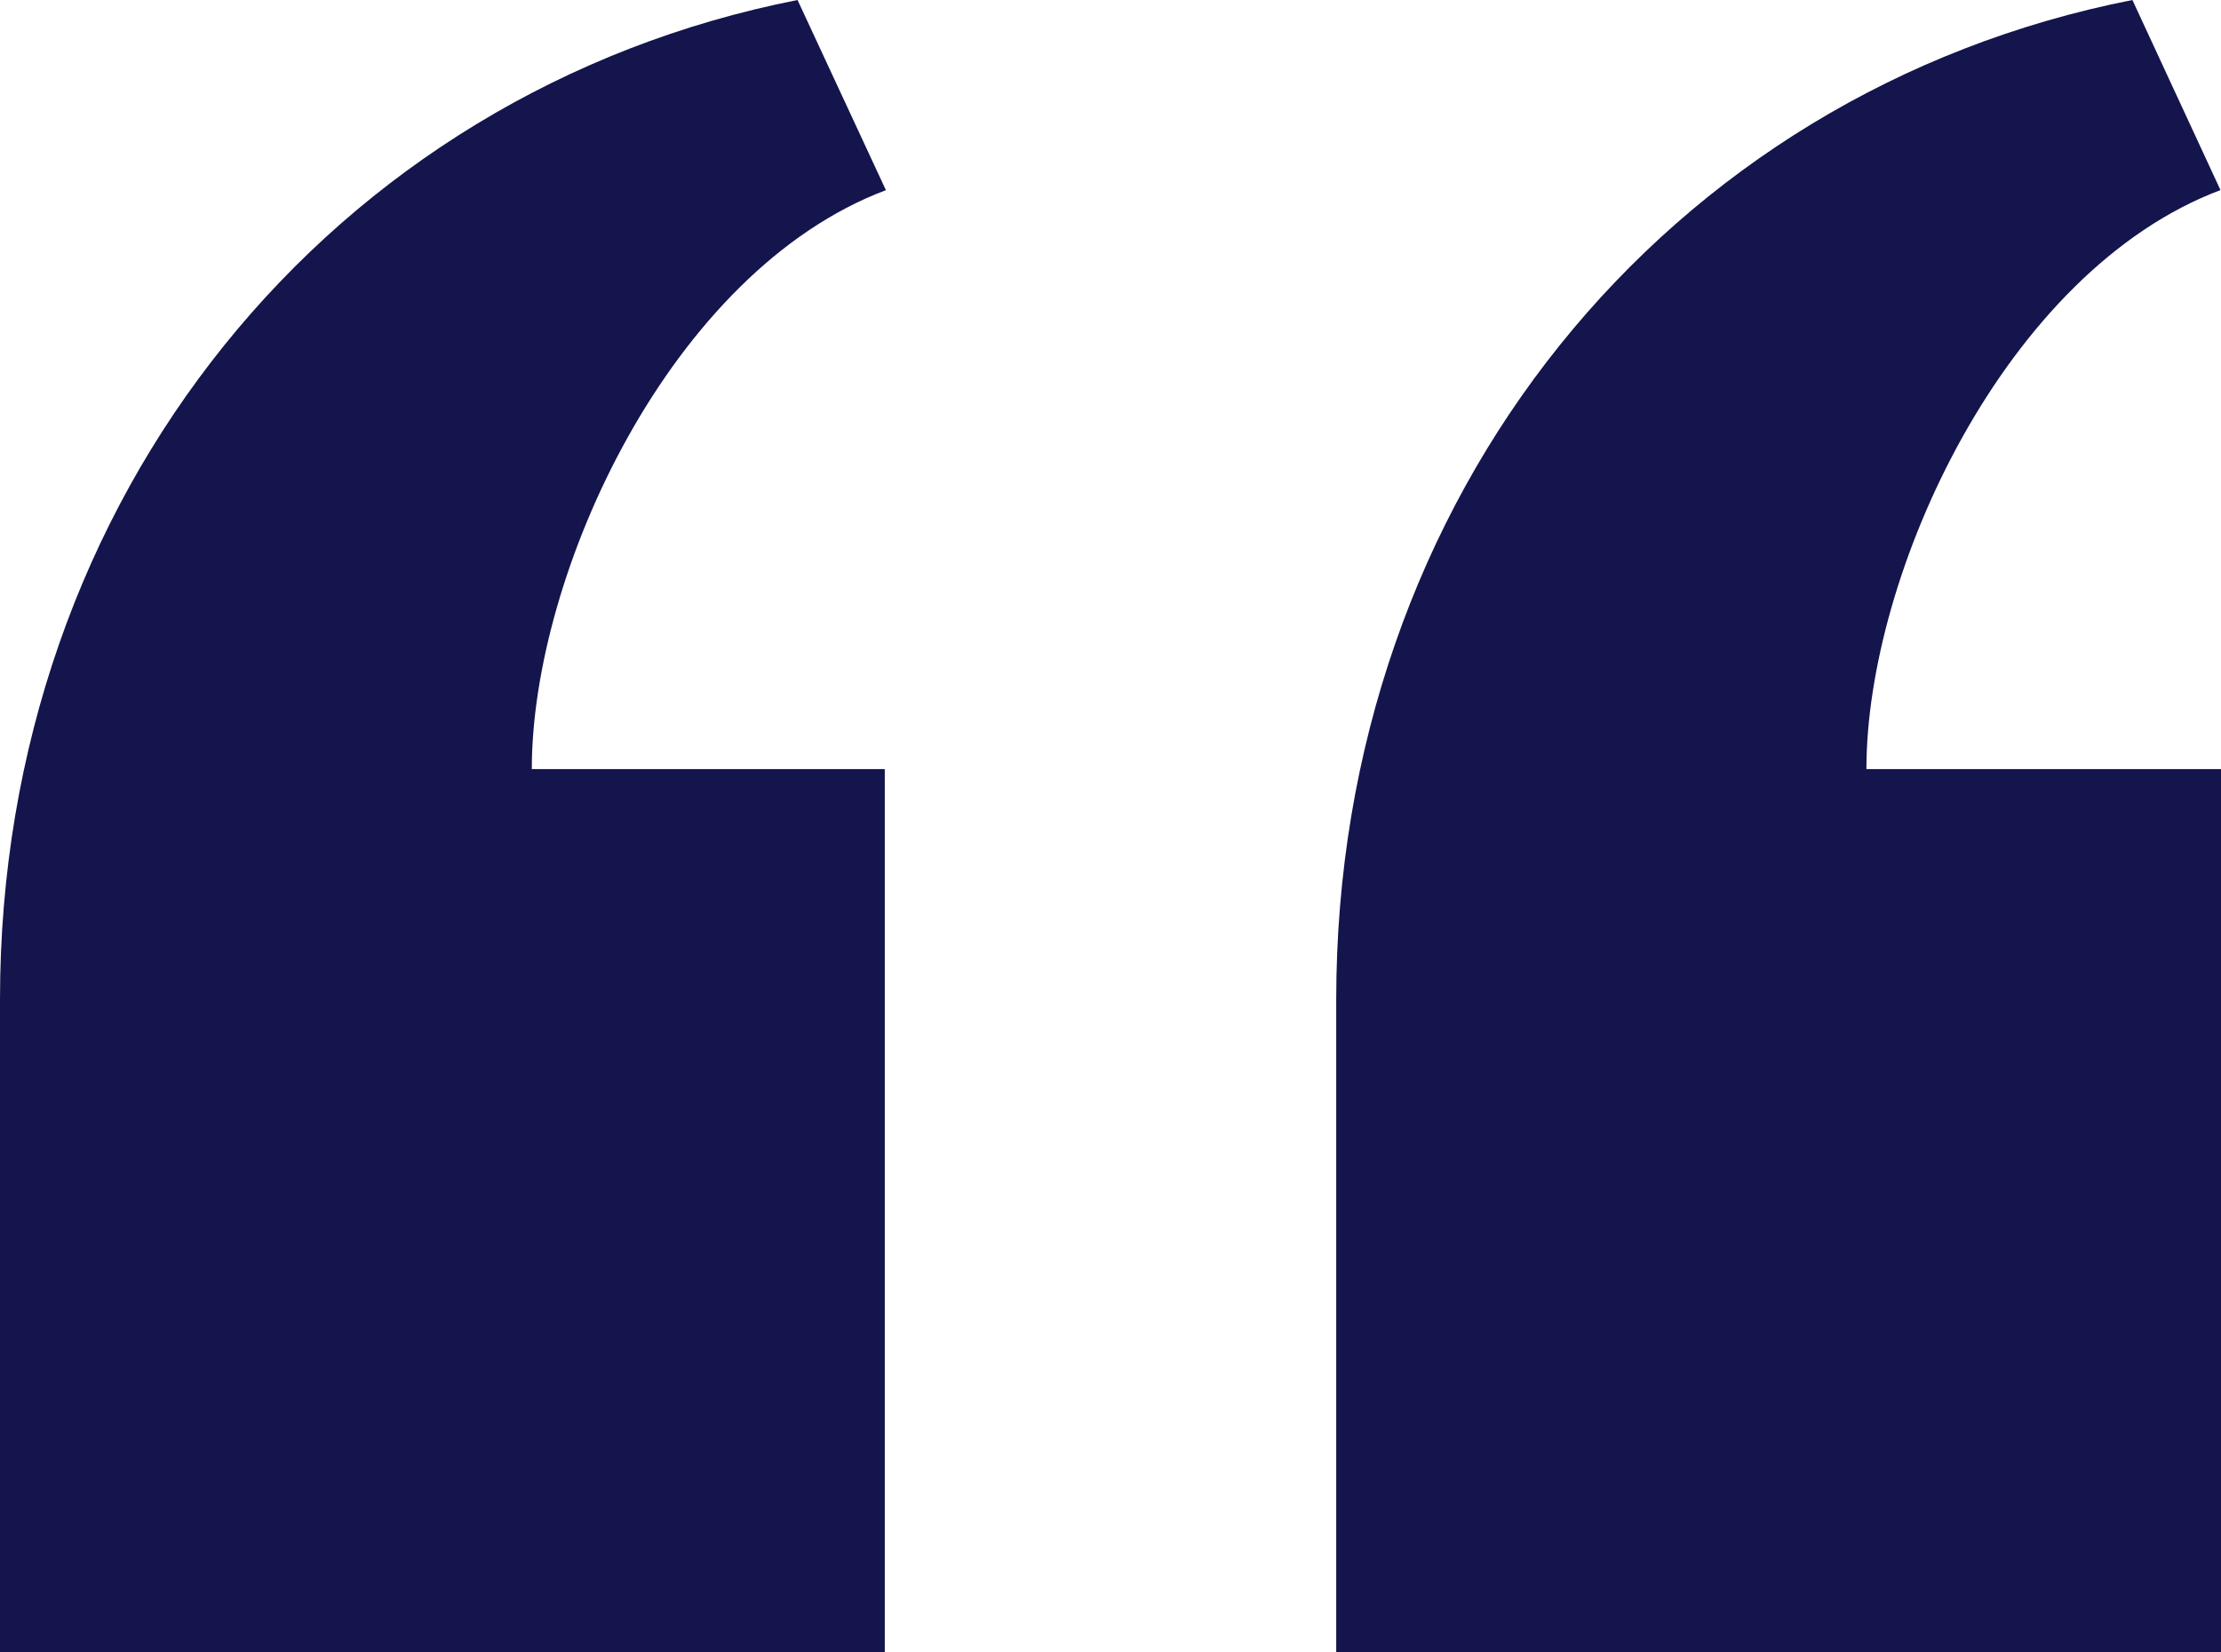
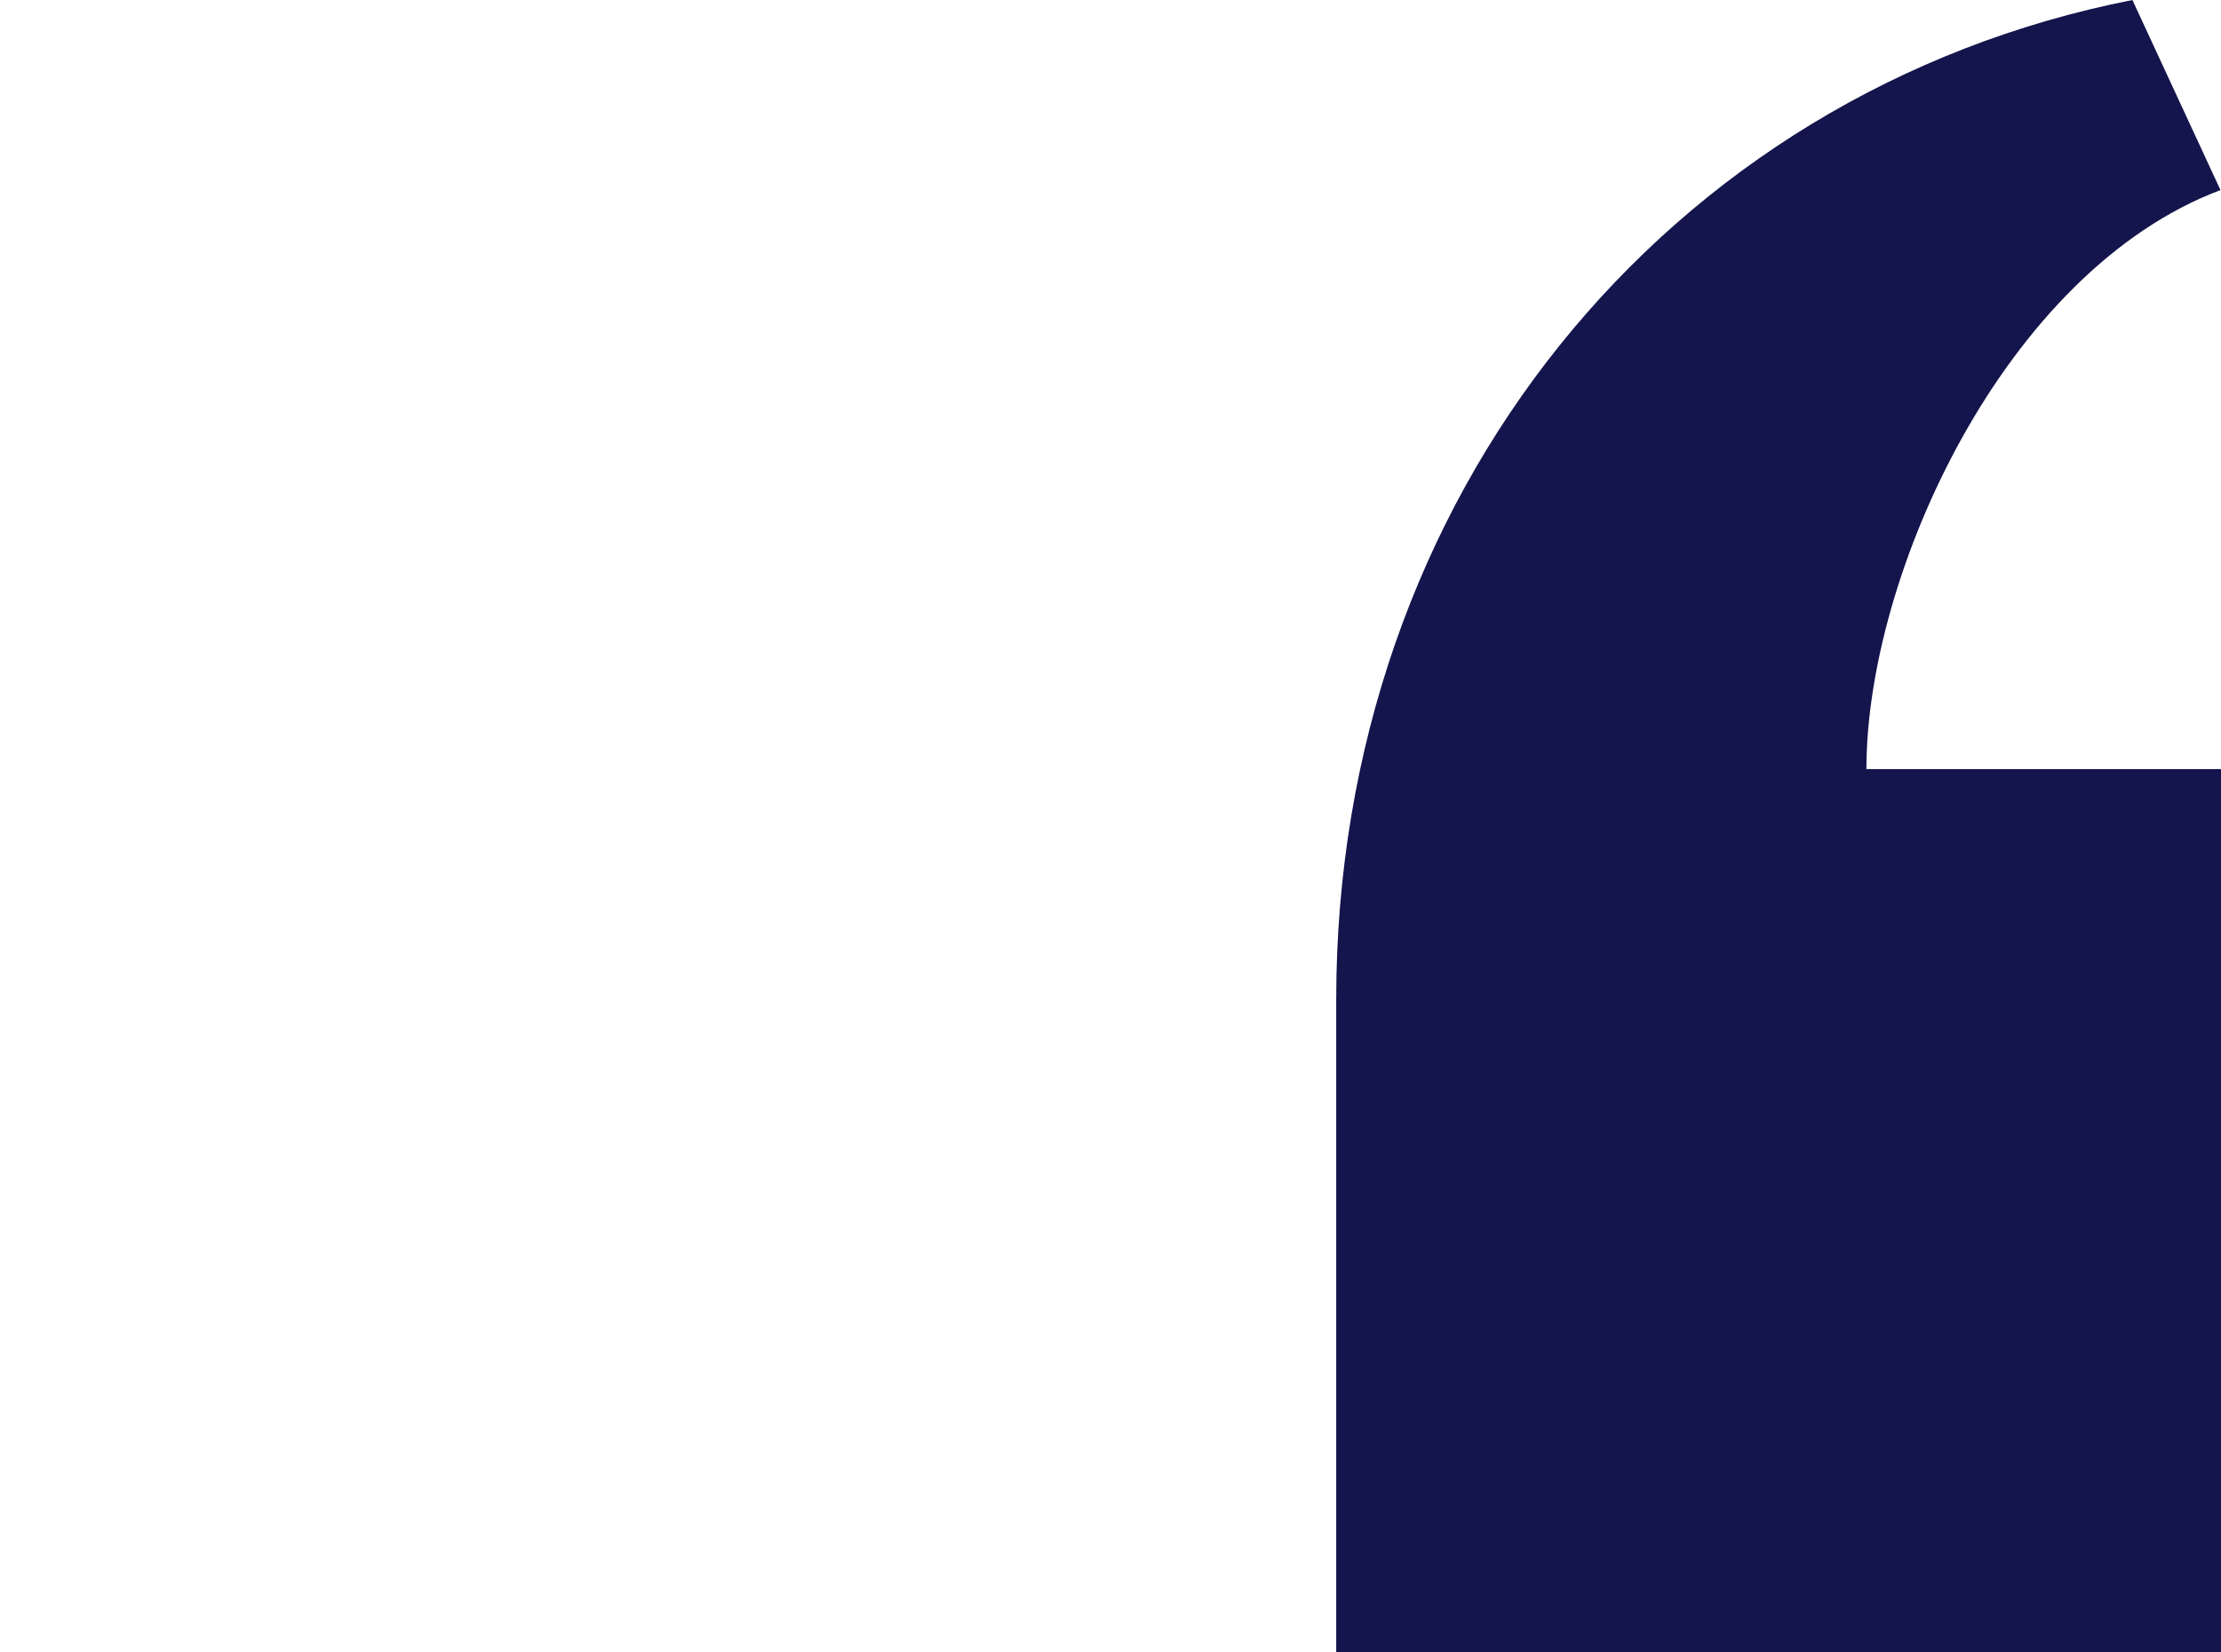
<svg xmlns="http://www.w3.org/2000/svg" width="43" height="32" viewBox="0 0 43 32" fill="none">
  <g clip-path="url(#clip0_2836_2001)">
-     <path d="M17.151 3.681L15.441 0C6.433 1.776 0 9.601 0 19.355V31.995H17.13V14.894H10.296C10.296 11.11 12.979 5.252 17.156 3.681H17.151Z" fill="#14154C" />
    <path d="M36.135 14.894C36.135 11.11 38.818 5.252 42.99 3.681L41.285 0C32.272 1.776 25.87 9.601 25.87 19.355V31.995H43V14.894H36.135Z" fill="#14154C" />
  </g>
  <defs>
    <clipPath id="clip0_2836_2001">
      <rect width="43" height="32" fill="white" />
    </clipPath>
  </defs>
</svg>